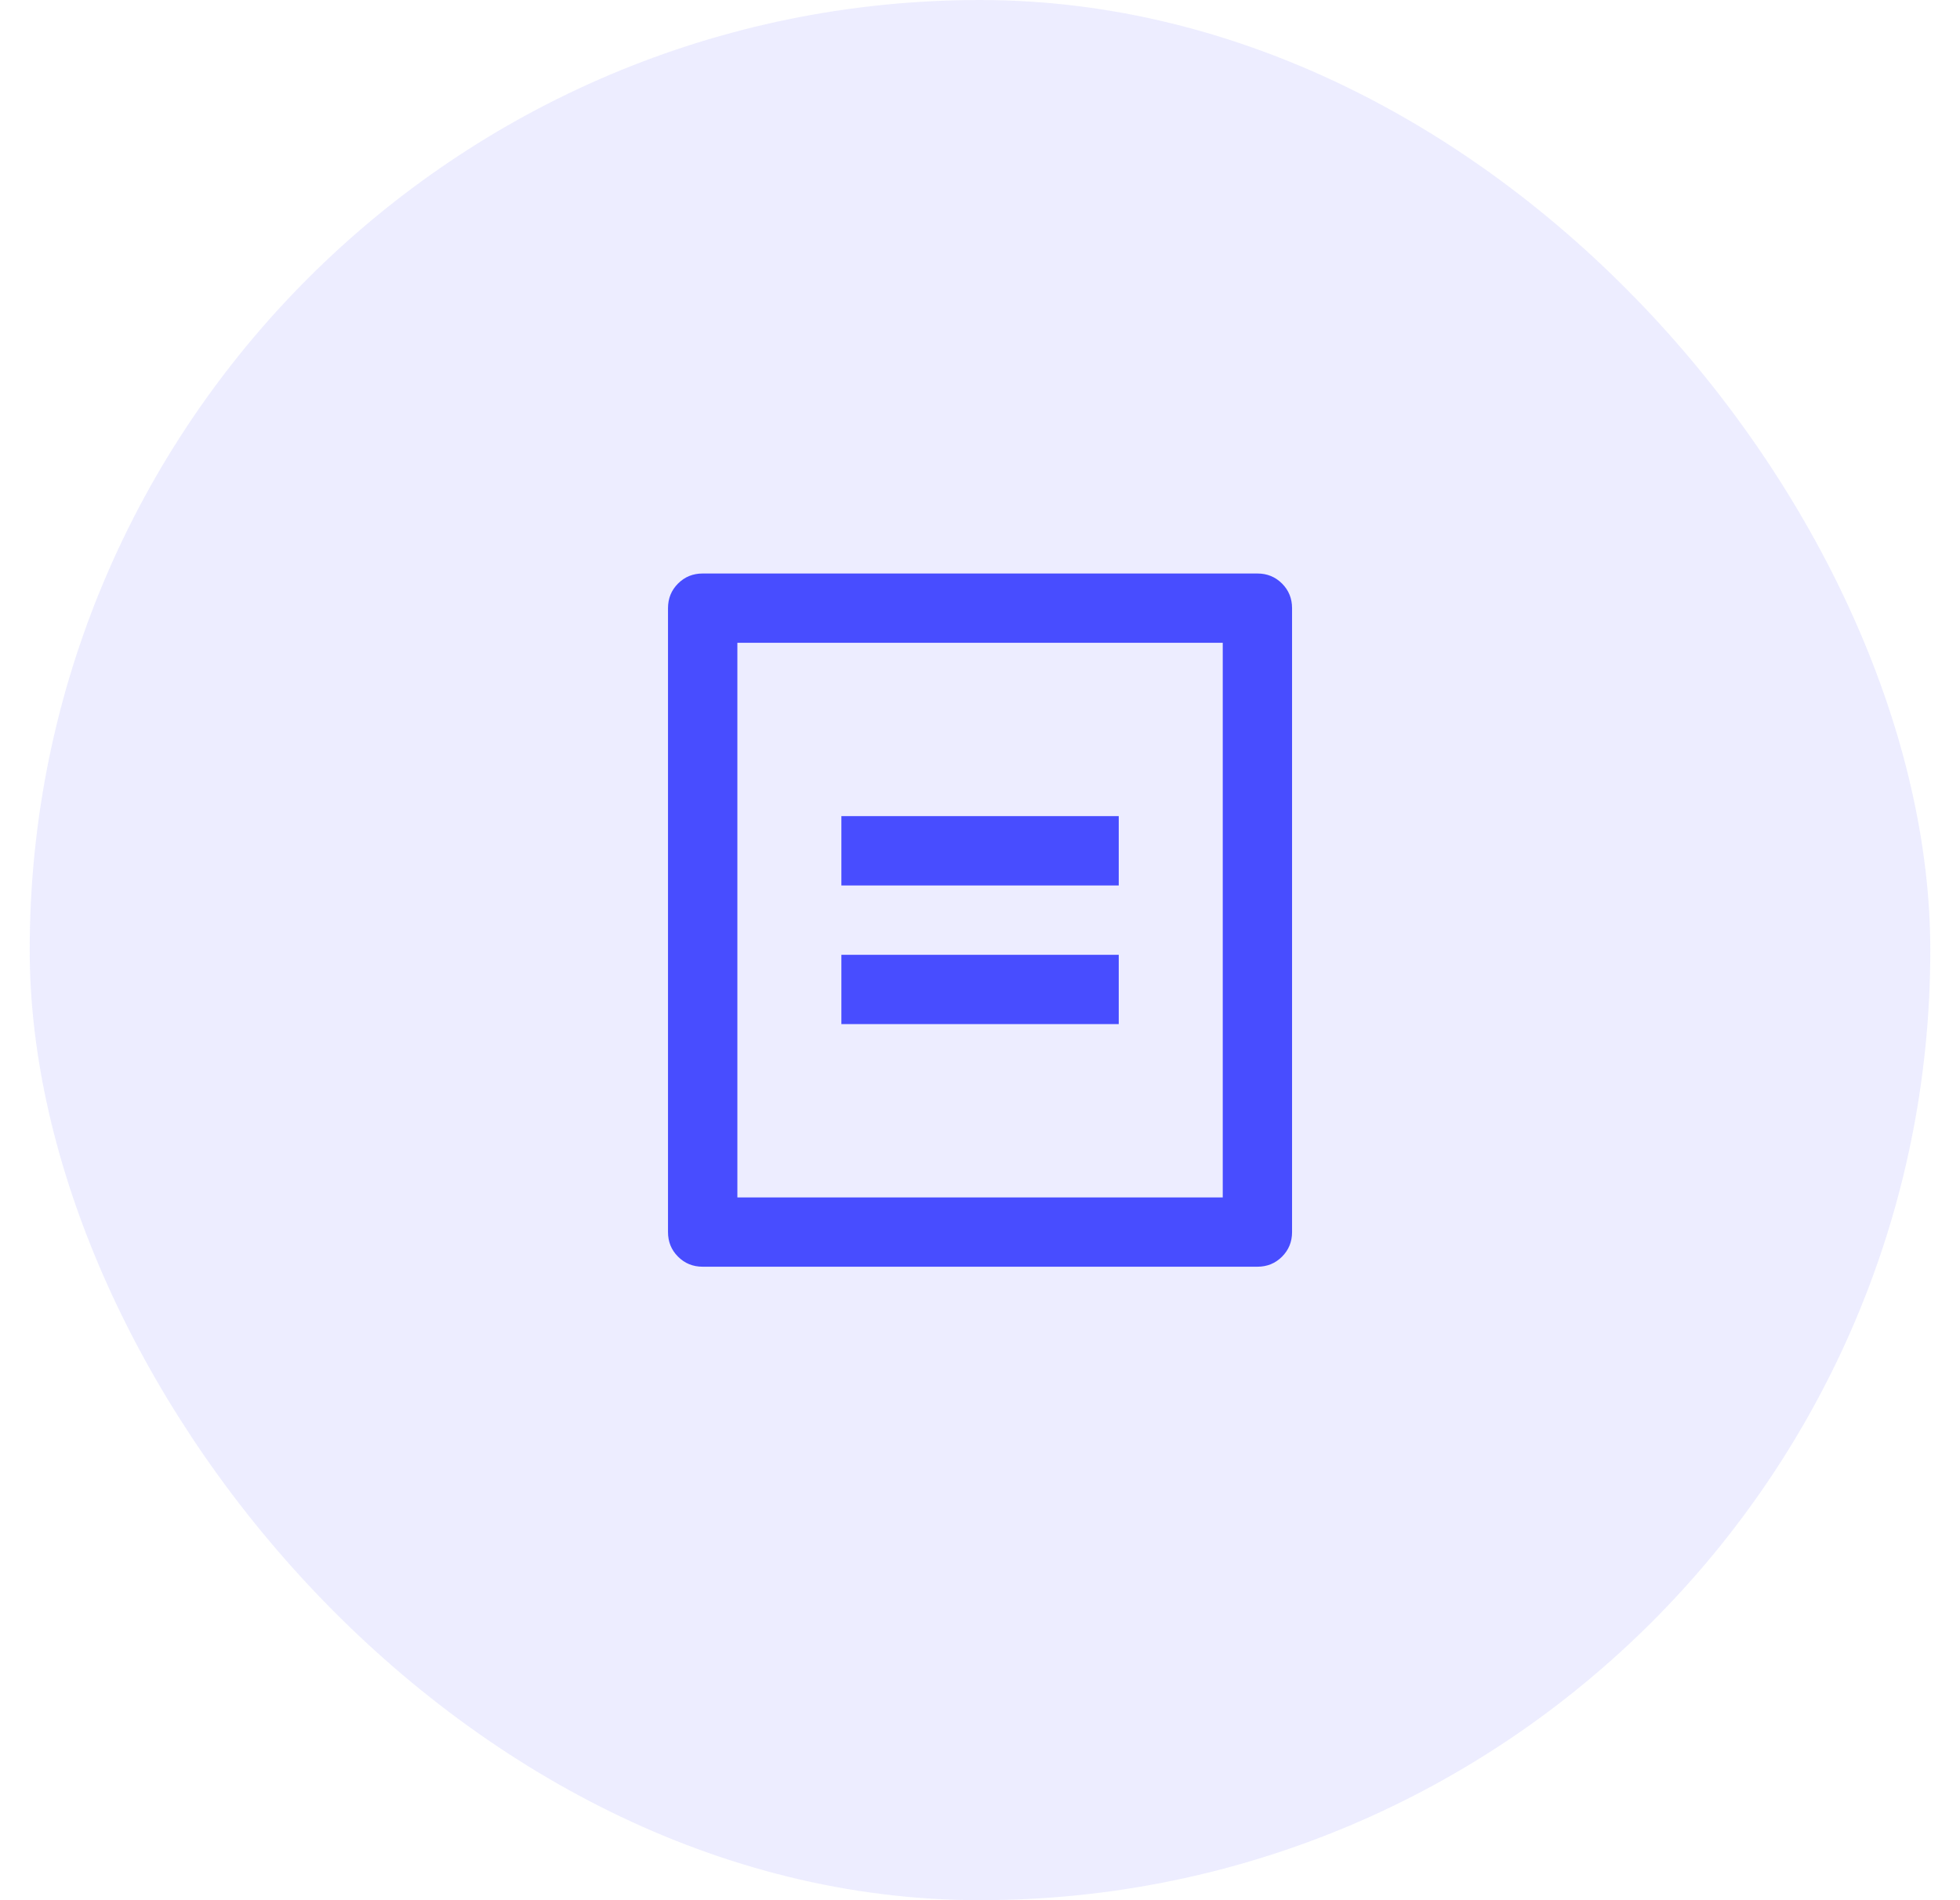
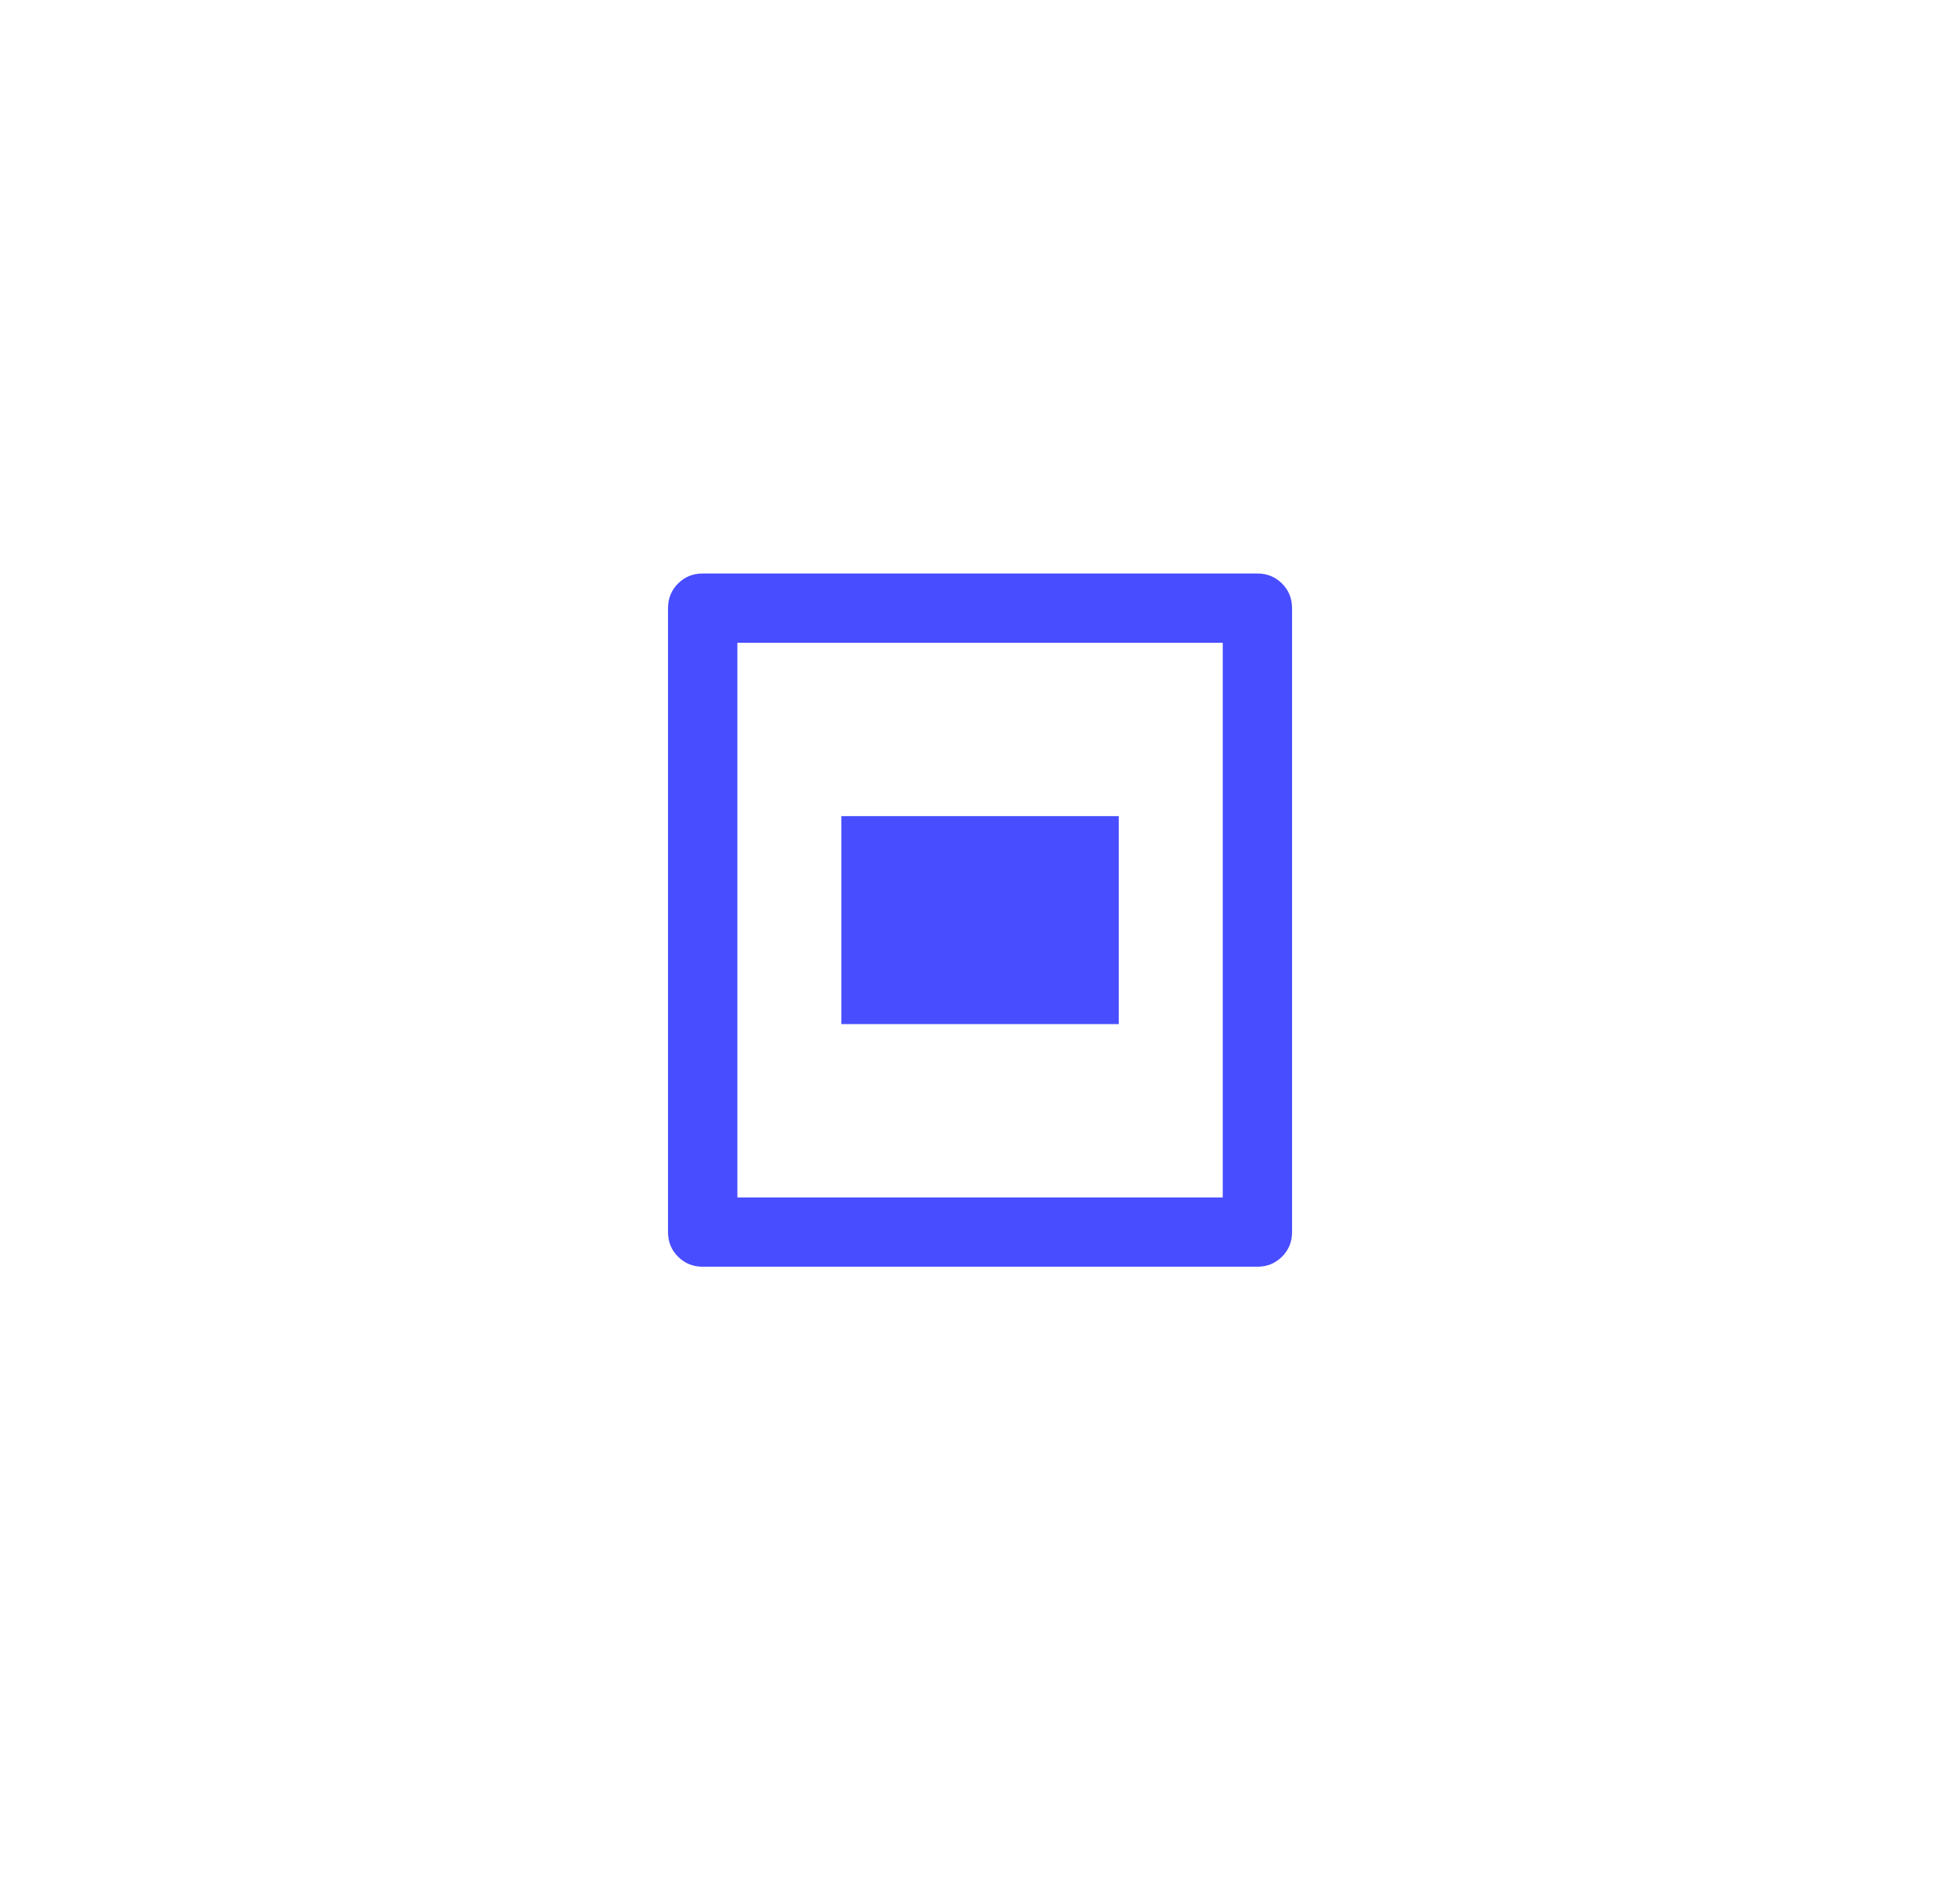
<svg xmlns="http://www.w3.org/2000/svg" width="33" height="32" viewBox="0 0 33 32" fill="none">
-   <rect x="0.5" width="32" height="32" rx="16" fill="#484DFF" fill-opacity="0.1" />
-   <path d="M21.171 21.332H11.831C11.667 21.332 11.529 21.276 11.416 21.163C11.303 21.05 11.247 20.912 11.247 20.749V10.242C11.247 10.078 11.303 9.94 11.416 9.827C11.529 9.714 11.667 9.658 11.831 9.658H21.171C21.334 9.658 21.472 9.714 21.585 9.827C21.698 9.94 21.754 10.078 21.754 10.242V20.749C21.754 20.912 21.698 21.05 21.585 21.163C21.472 21.276 21.334 21.332 21.171 21.332ZM20.587 20.165V10.825H12.415V20.165H20.587ZM14.166 13.744H18.836V14.912H14.166V13.744ZM14.166 16.079H18.836V17.246H14.166V16.079Z" fill="#484DFF" />
+   <path d="M21.171 21.332H11.831C11.667 21.332 11.529 21.276 11.416 21.163C11.303 21.05 11.247 20.912 11.247 20.749V10.242C11.247 10.078 11.303 9.94 11.416 9.827C11.529 9.714 11.667 9.658 11.831 9.658H21.171C21.334 9.658 21.472 9.714 21.585 9.827C21.698 9.94 21.754 10.078 21.754 10.242V20.749C21.754 20.912 21.698 21.05 21.585 21.163C21.472 21.276 21.334 21.332 21.171 21.332ZM20.587 20.165V10.825H12.415V20.165H20.587ZM14.166 13.744H18.836V14.912H14.166V13.744ZH18.836V17.246H14.166V16.079Z" fill="#484DFF" />
</svg>